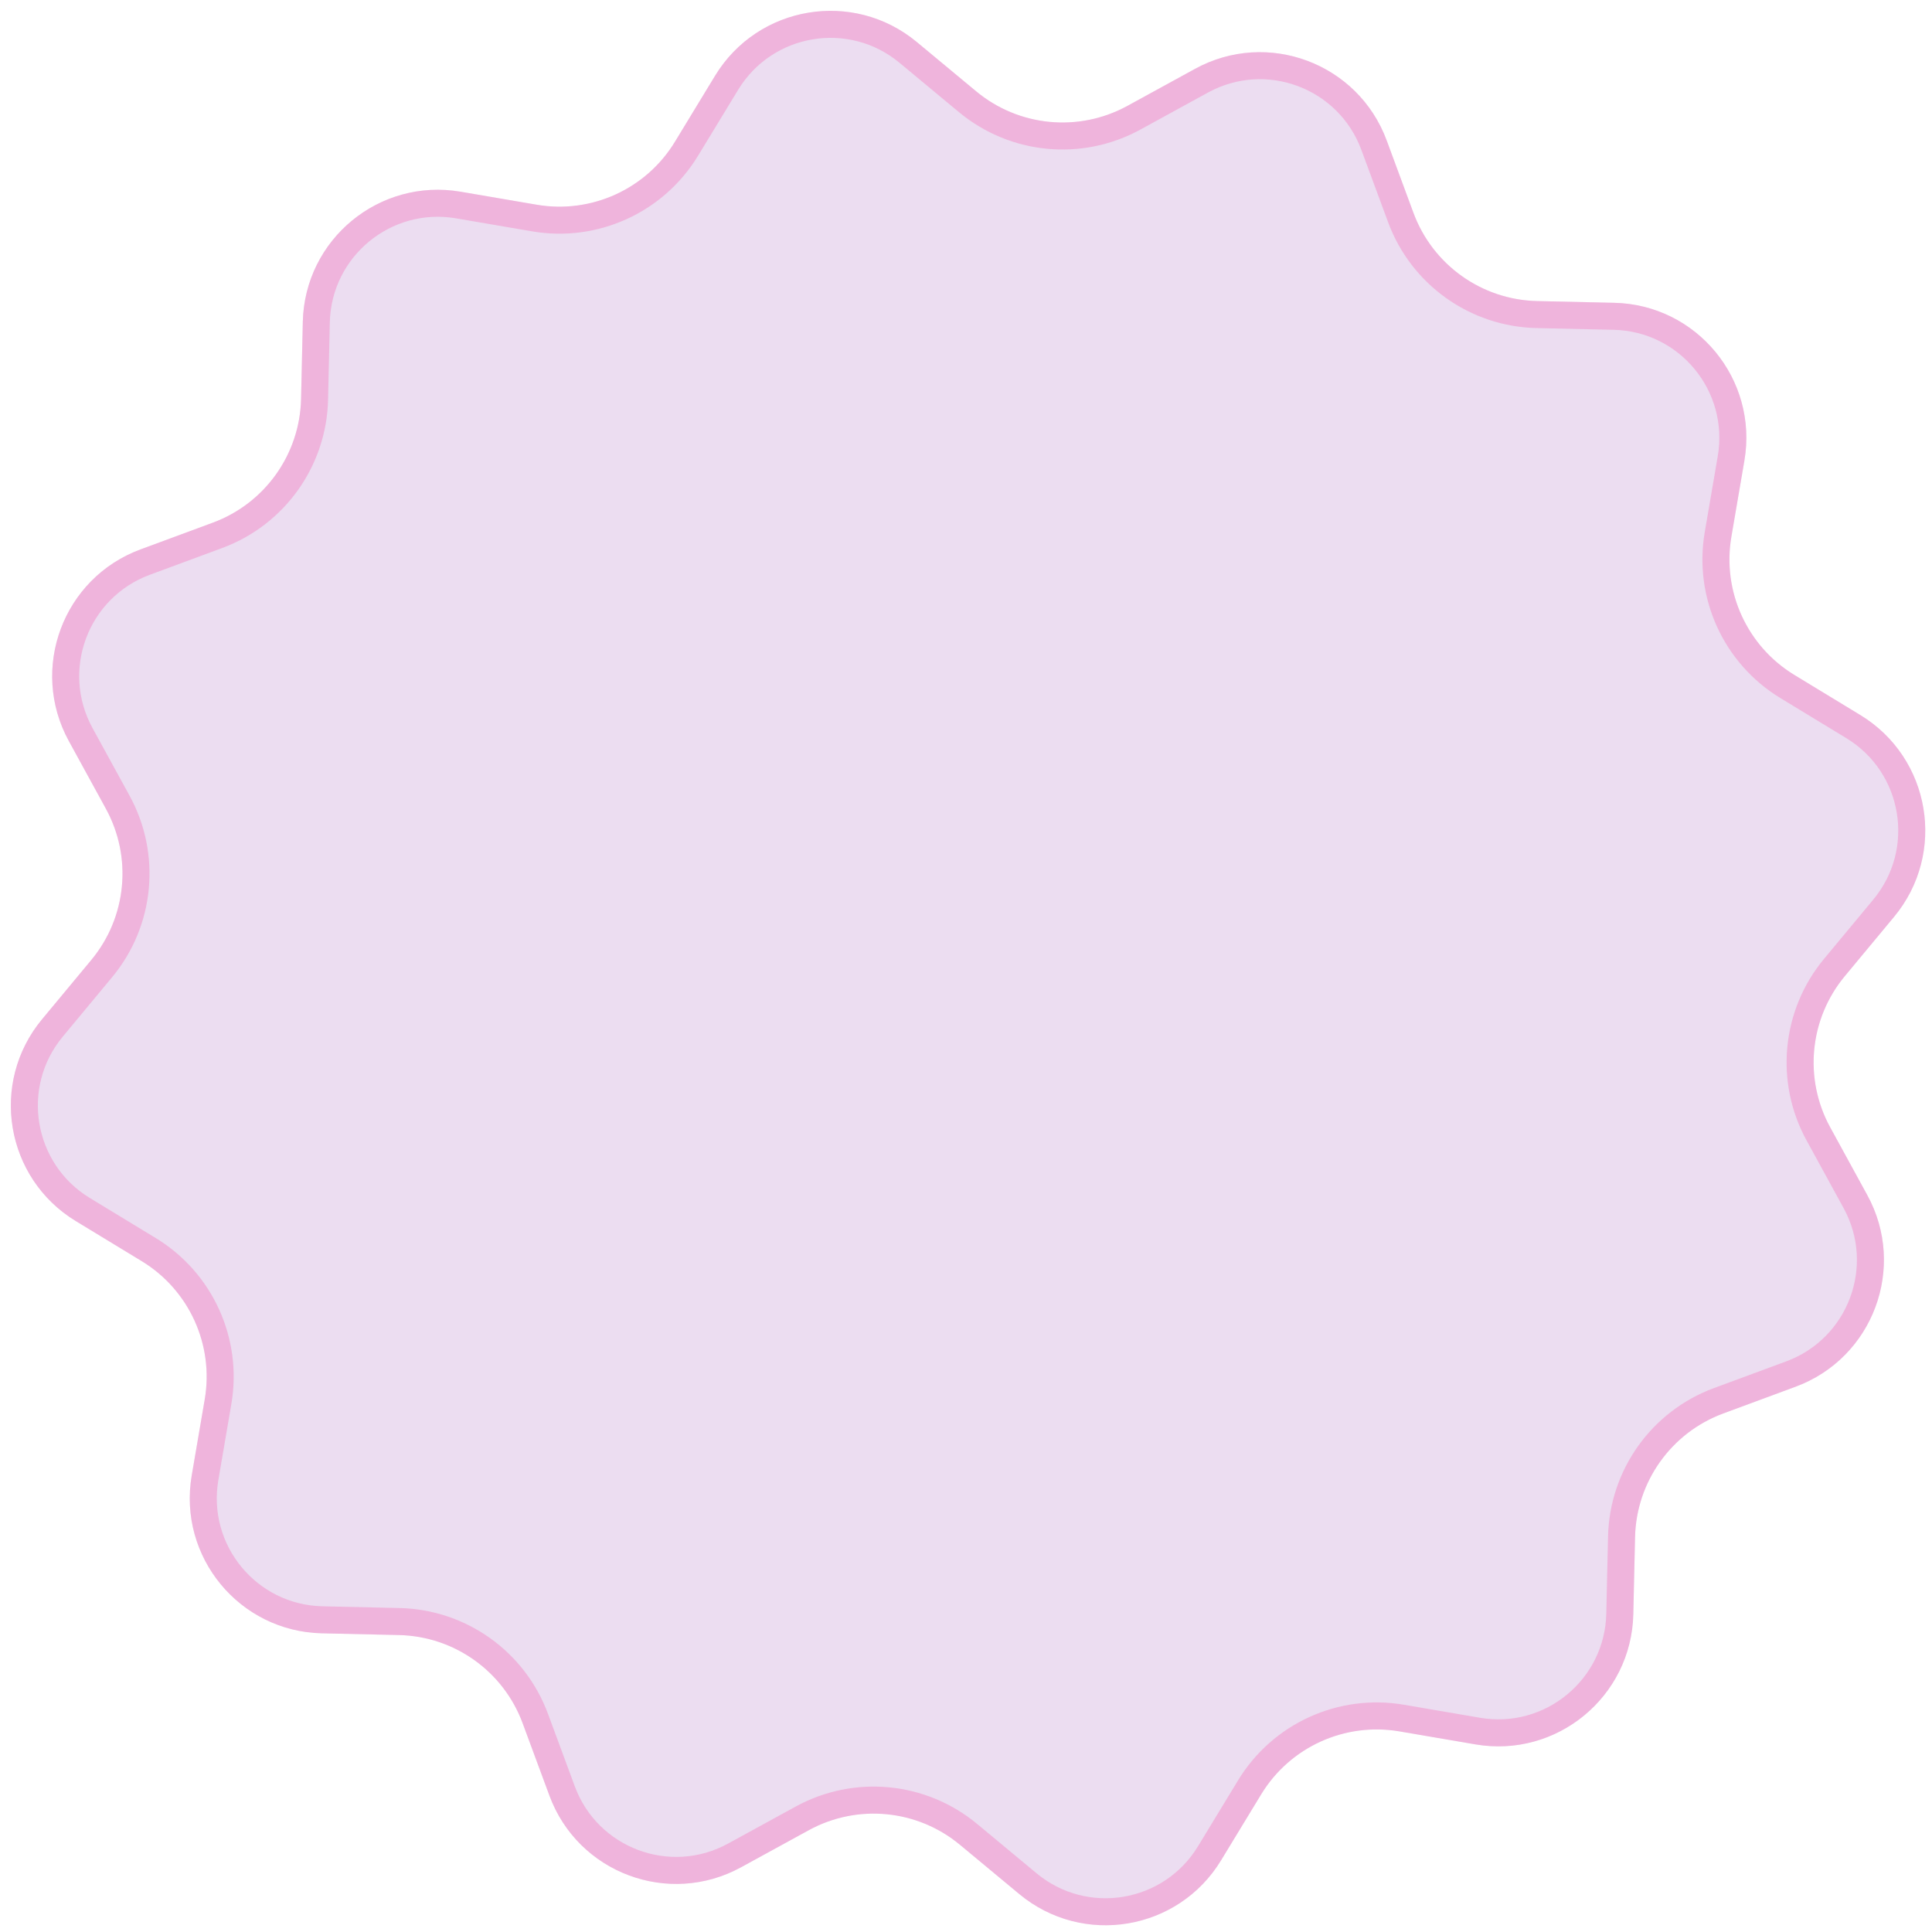
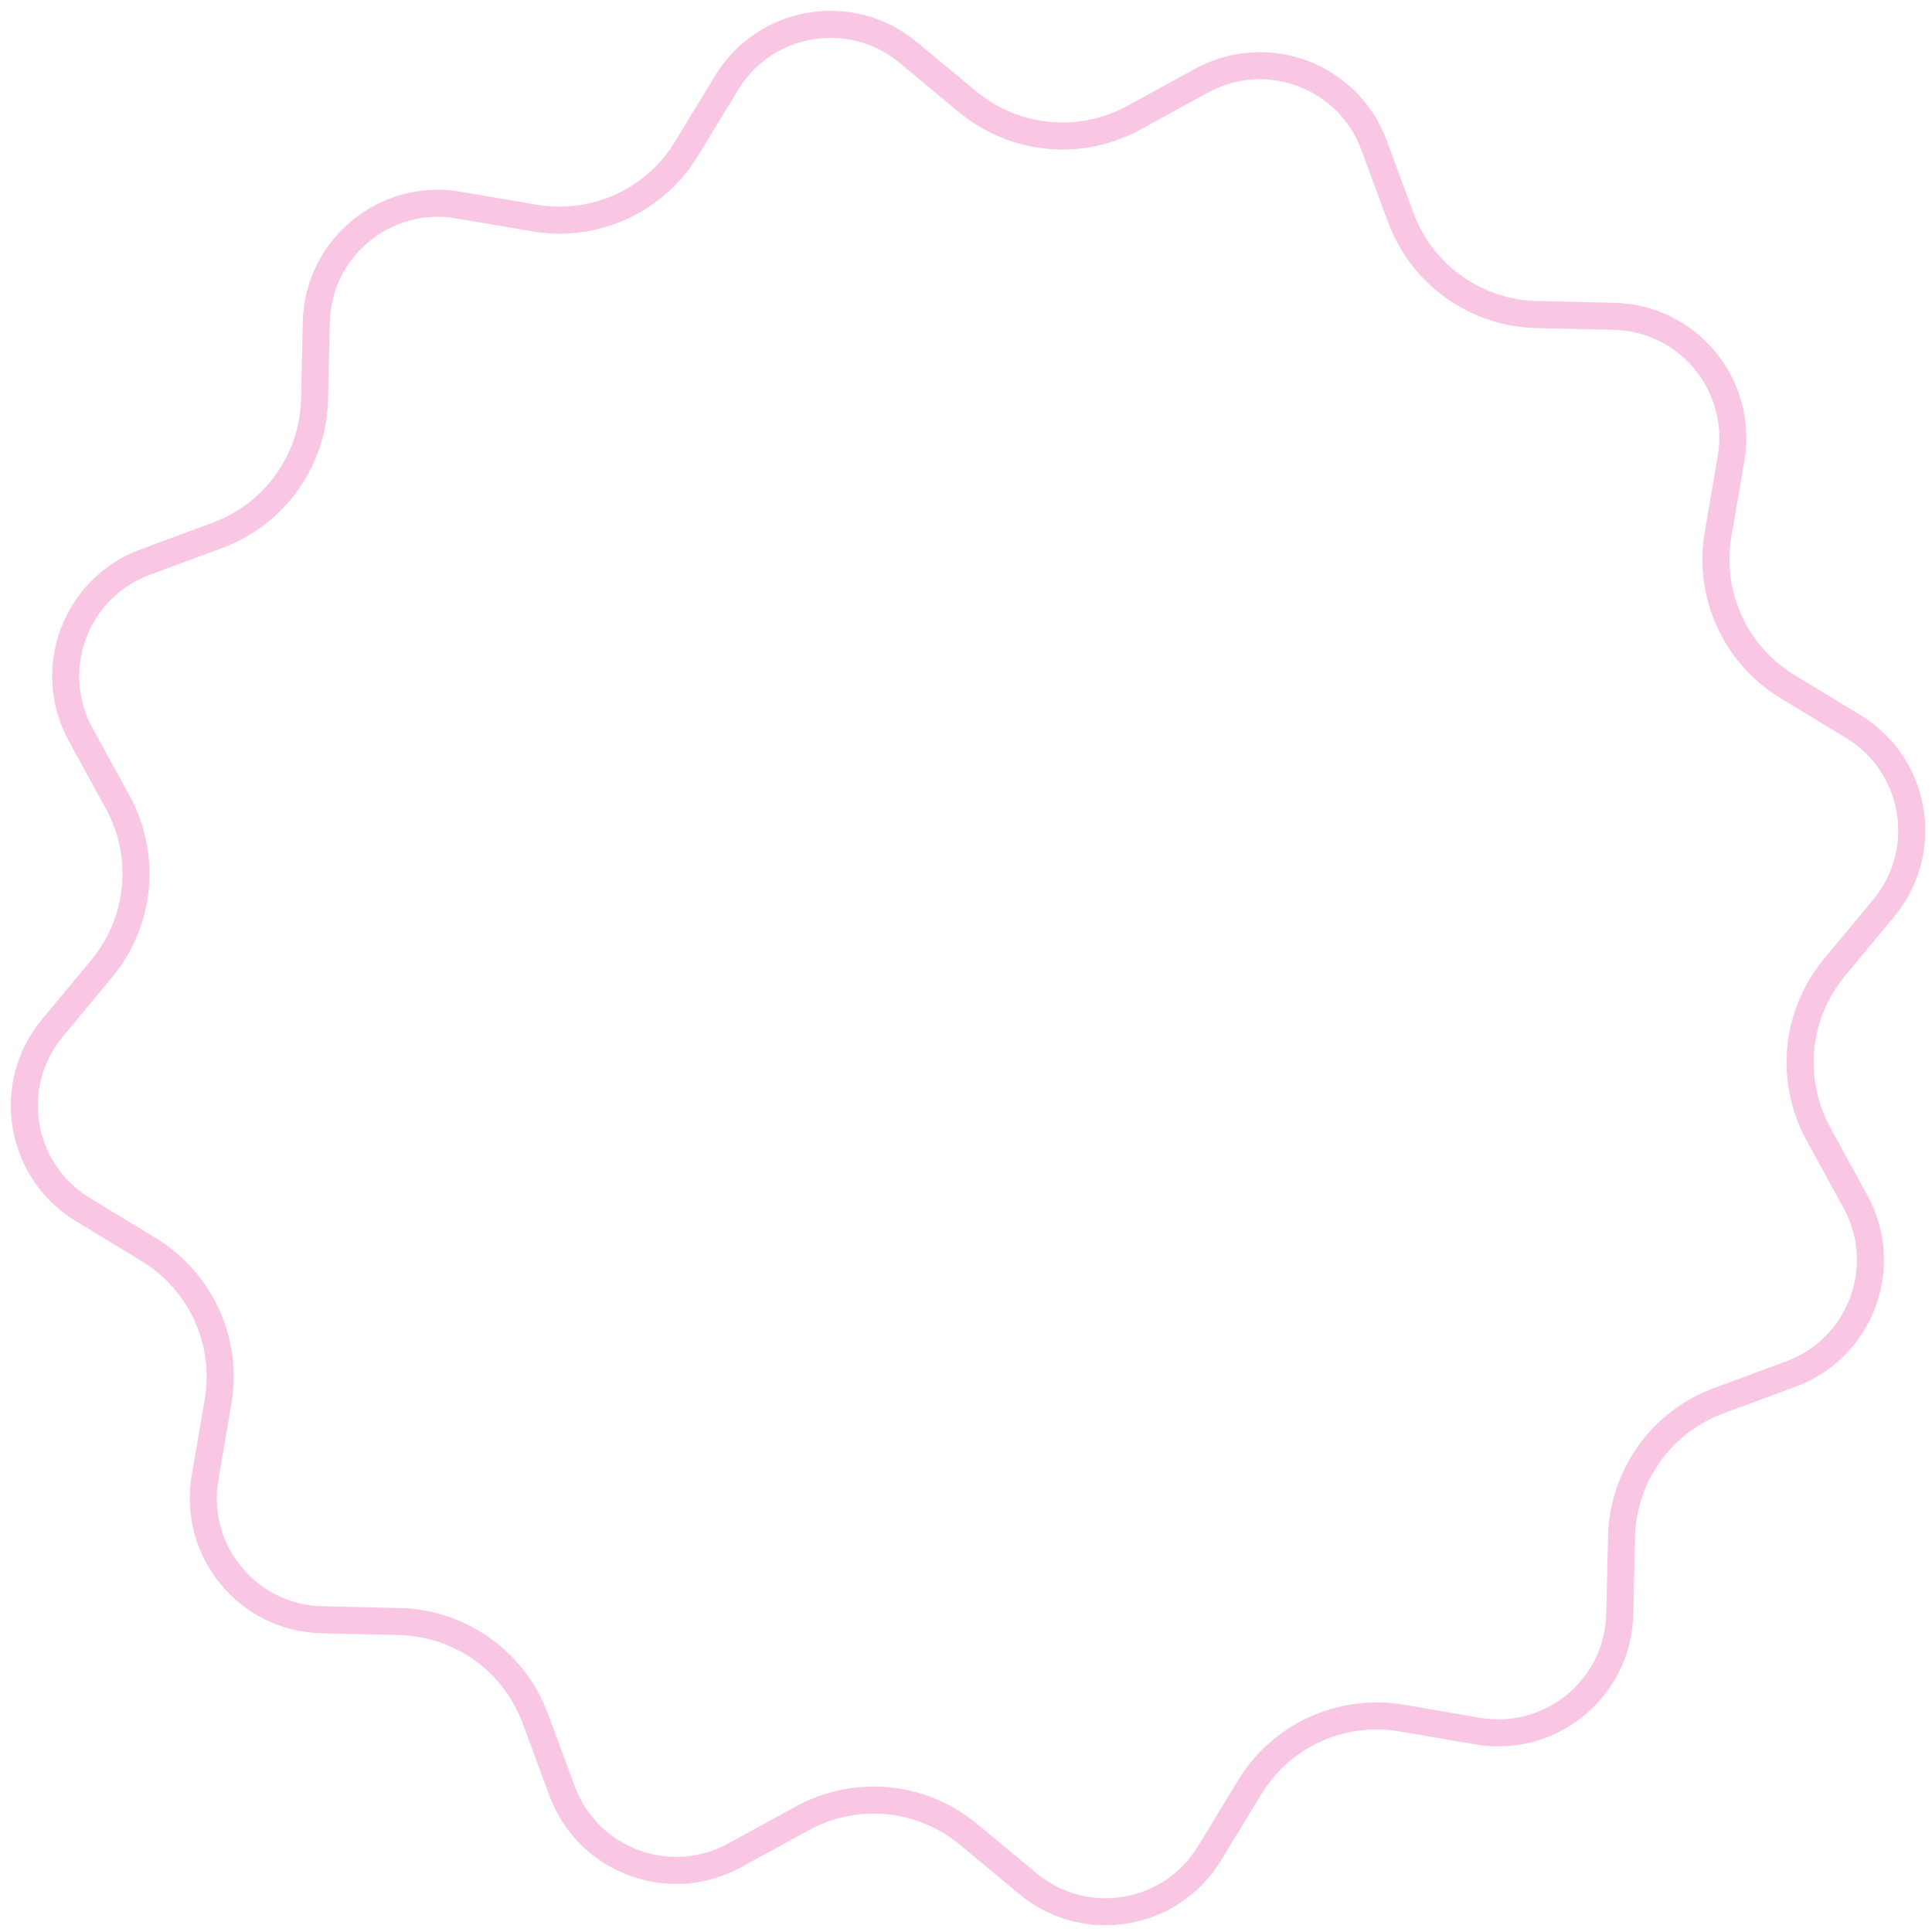
<svg xmlns="http://www.w3.org/2000/svg" width="143" height="143" viewBox="0 0 143 143" fill="none">
-   <path d="M52.925 5.609C56.096 0.392 63.162 -0.79 67.859 3.11L72.254 6.76C75.41 9.381 79.847 9.808 83.445 7.838L88.456 5.094C93.81 2.162 100.52 4.67 102.638 10.396L104.619 15.755C106.042 19.602 109.671 22.191 113.772 22.284L119.483 22.413C125.587 22.551 130.143 28.078 129.114 34.096L128.151 39.727C127.46 43.771 129.308 47.827 132.814 49.958L137.695 52.925C142.912 56.096 144.094 63.162 140.194 67.859L136.544 72.254C133.924 75.41 133.496 79.847 135.467 83.445L138.21 88.456C141.143 93.81 138.634 100.52 132.908 102.638L127.55 104.619C123.702 106.042 121.114 109.671 121.021 113.772L120.892 119.483C120.754 125.587 115.226 130.143 109.208 129.114L103.577 128.151C99.534 127.46 95.478 129.308 93.347 132.814L90.379 137.695C87.208 142.912 80.143 144.094 75.446 140.194L71.051 136.544C67.894 133.924 63.458 133.496 59.859 135.467L54.849 138.21C49.494 141.143 42.784 138.634 40.667 132.908L38.685 127.55C37.262 123.702 33.633 121.114 29.532 121.021L23.821 120.892C17.717 120.754 13.161 115.226 14.19 109.208L15.153 103.577C15.845 99.534 13.996 95.478 10.491 93.347L5.609 90.379C0.392 87.208 -0.79 80.143 3.11 75.446L6.76 71.051C9.381 67.894 9.808 63.458 7.838 59.859L5.094 54.849C2.162 49.494 4.67 42.784 10.396 40.667L15.755 38.685C19.602 37.262 22.191 33.633 22.284 29.532L22.413 23.821C22.551 17.717 28.078 13.161 34.096 14.19L39.727 15.153C43.771 15.845 47.827 13.996 49.958 10.491L52.925 5.609Z" fill="#ECDDF1" />
  <path d="M53.78 6.129C56.634 1.433 62.992 0.369 67.22 3.88L71.615 7.529C75.087 10.412 79.967 10.882 83.925 8.715L88.936 5.971C93.755 3.332 99.794 5.59 101.7 10.743L103.681 16.101C105.246 20.334 109.238 23.181 113.75 23.283L119.461 23.412C124.954 23.537 129.055 28.511 128.129 33.927L127.165 39.558C126.405 44.006 128.438 48.468 132.294 50.812L137.176 53.78C141.871 56.634 142.935 62.992 139.425 67.22L135.775 71.615C132.892 75.087 132.422 79.967 134.59 83.925L137.333 88.936C139.972 93.755 137.715 99.794 132.561 101.7L127.203 103.681C122.97 105.246 120.123 109.238 120.021 113.75L119.892 119.461C119.768 124.954 114.793 129.055 109.377 128.129L103.746 127.165C99.298 126.405 94.836 128.438 92.492 132.294L89.525 137.176C86.67 141.871 80.312 142.935 76.085 139.425L71.69 135.775C68.218 132.892 63.337 132.422 59.379 134.59L54.368 137.333C49.549 139.972 43.51 137.715 41.605 132.561L39.623 127.203C38.058 122.97 34.066 120.123 29.555 120.021L23.843 119.892C18.35 119.768 14.249 114.793 15.176 109.377L16.139 103.746C16.899 99.298 14.866 94.836 11.01 92.492L6.129 89.525C1.433 86.67 0.369 80.312 3.88 76.085L7.529 71.69C10.412 68.218 10.882 63.337 8.715 59.379L5.971 54.368C3.332 49.549 5.59 43.51 10.743 41.605L16.101 39.623C20.334 38.058 23.181 34.066 23.283 29.555L23.412 23.843C23.537 18.35 28.511 14.249 33.927 15.176L39.558 16.139C44.006 16.899 48.468 14.866 50.812 11.01L53.78 6.129Z" stroke="#F386C3" stroke-opacity="0.47" stroke-width="2" />
</svg>